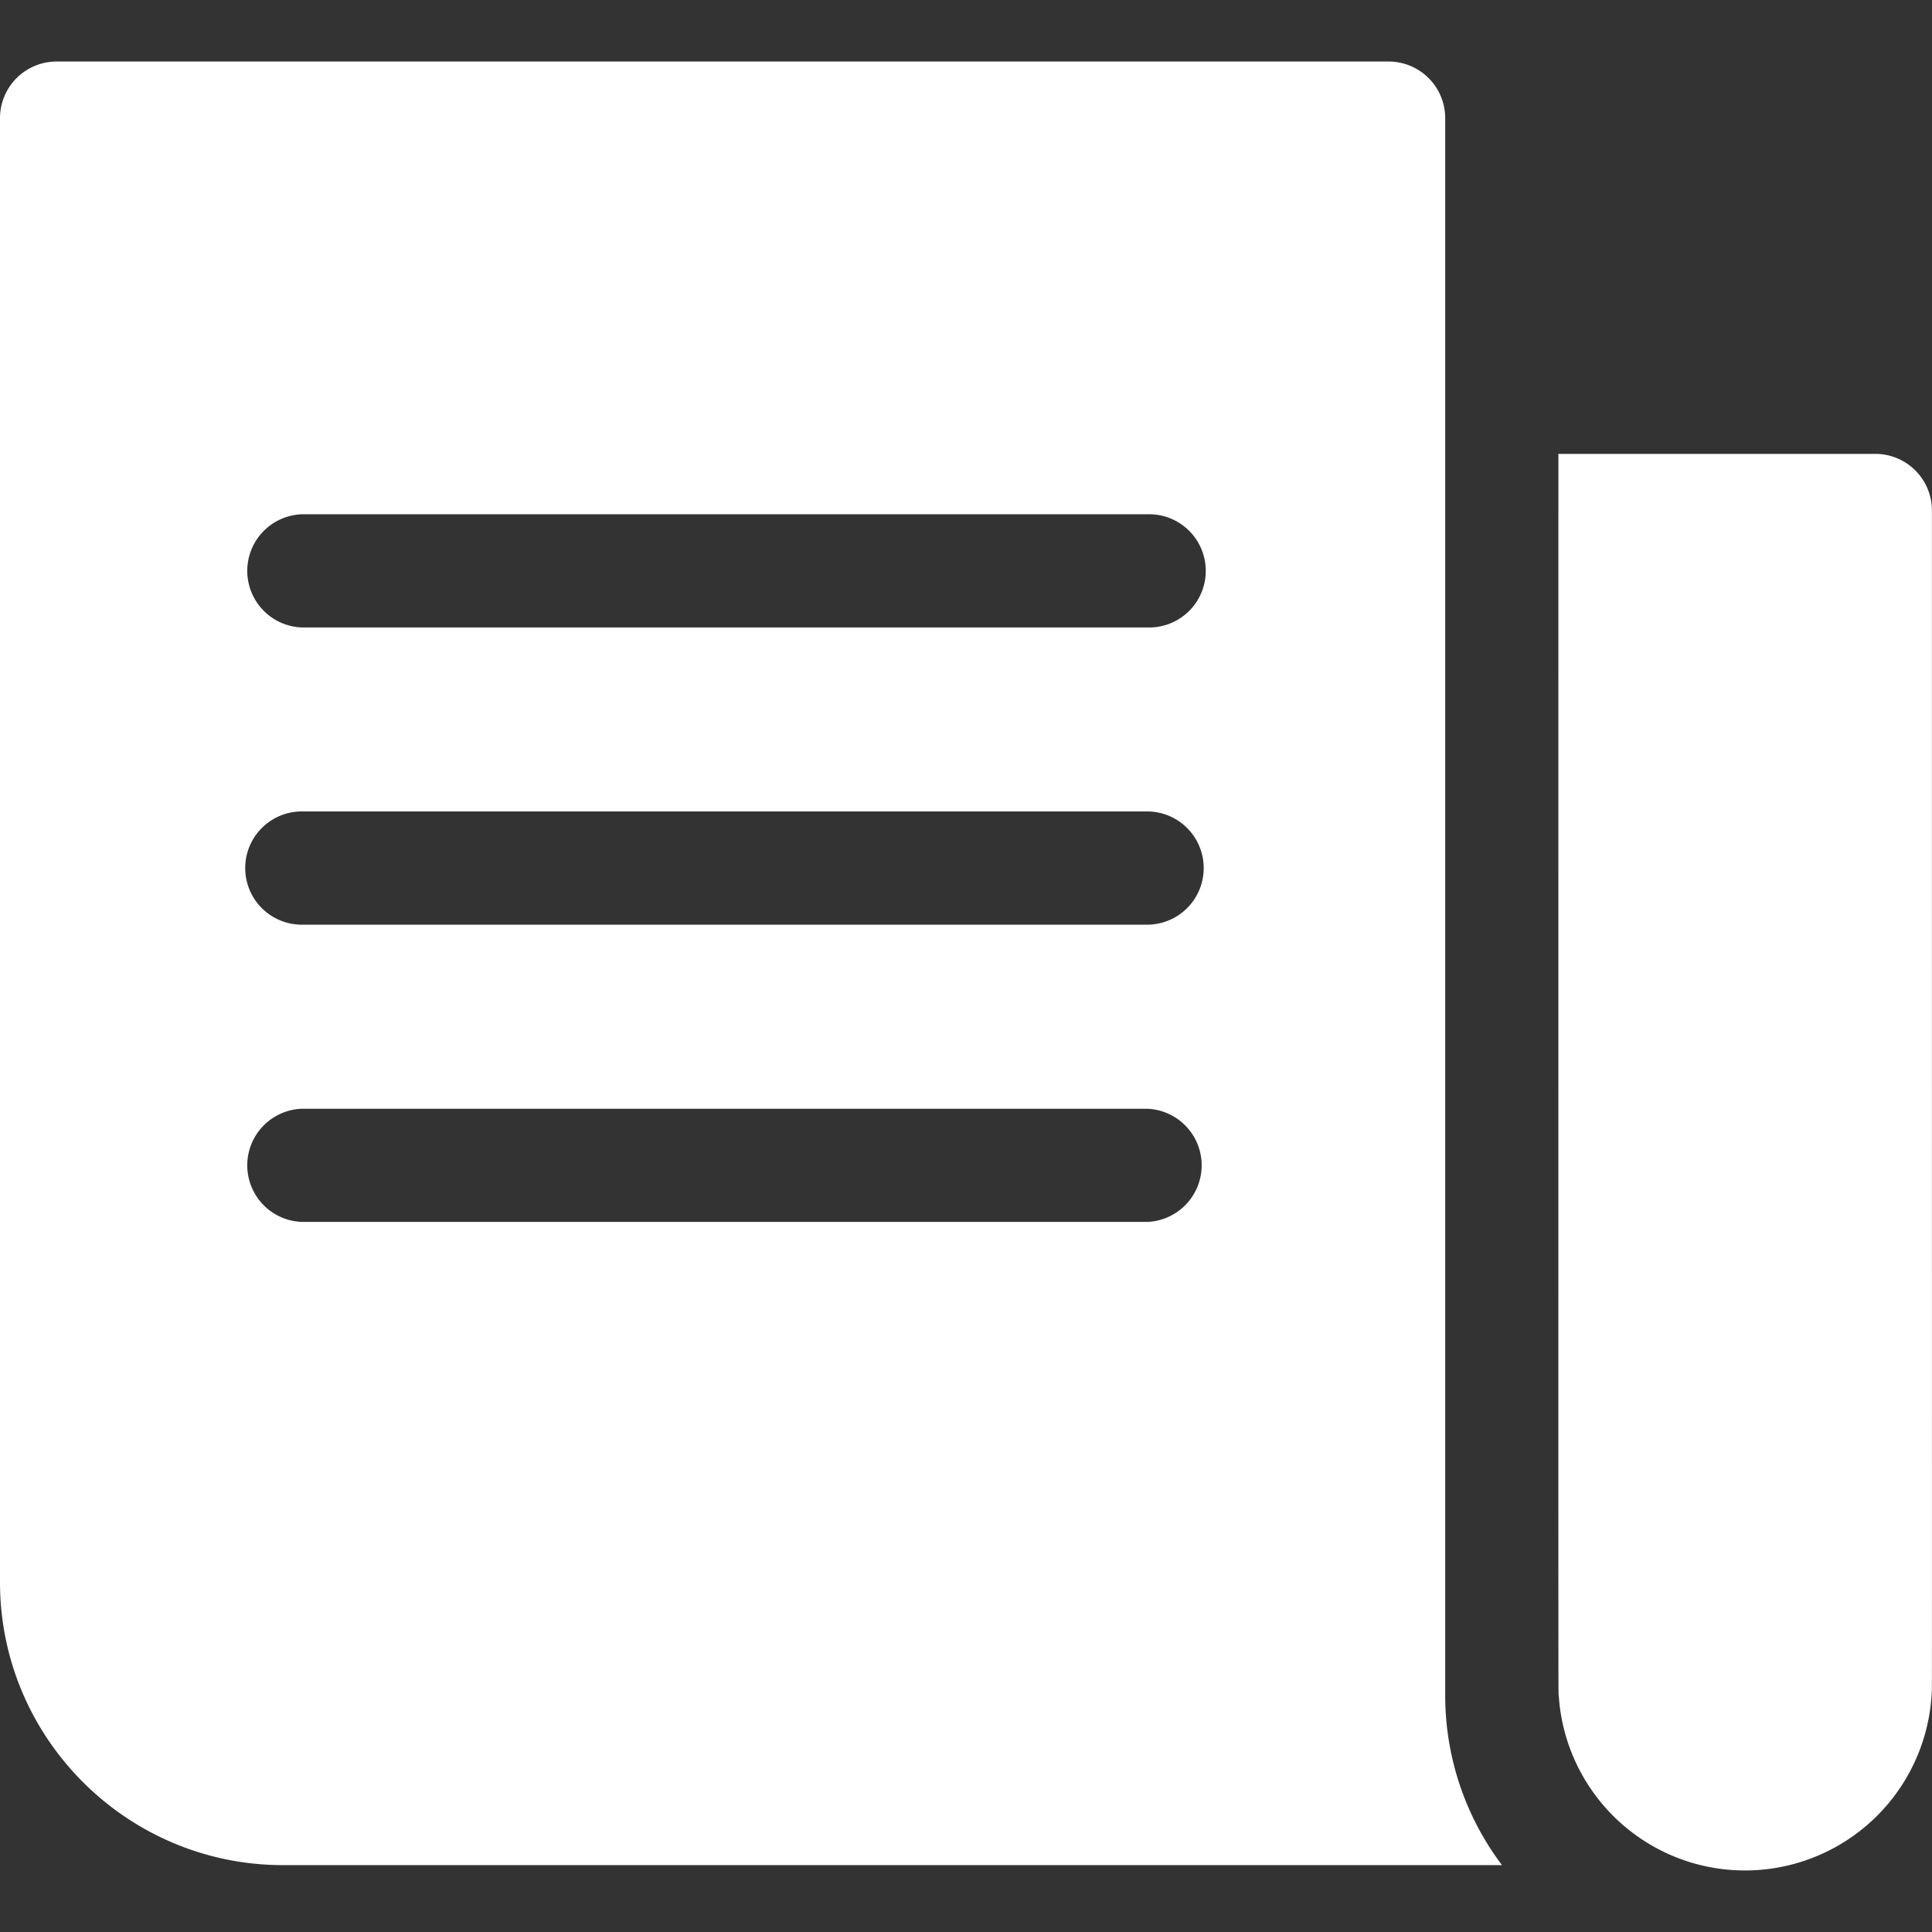
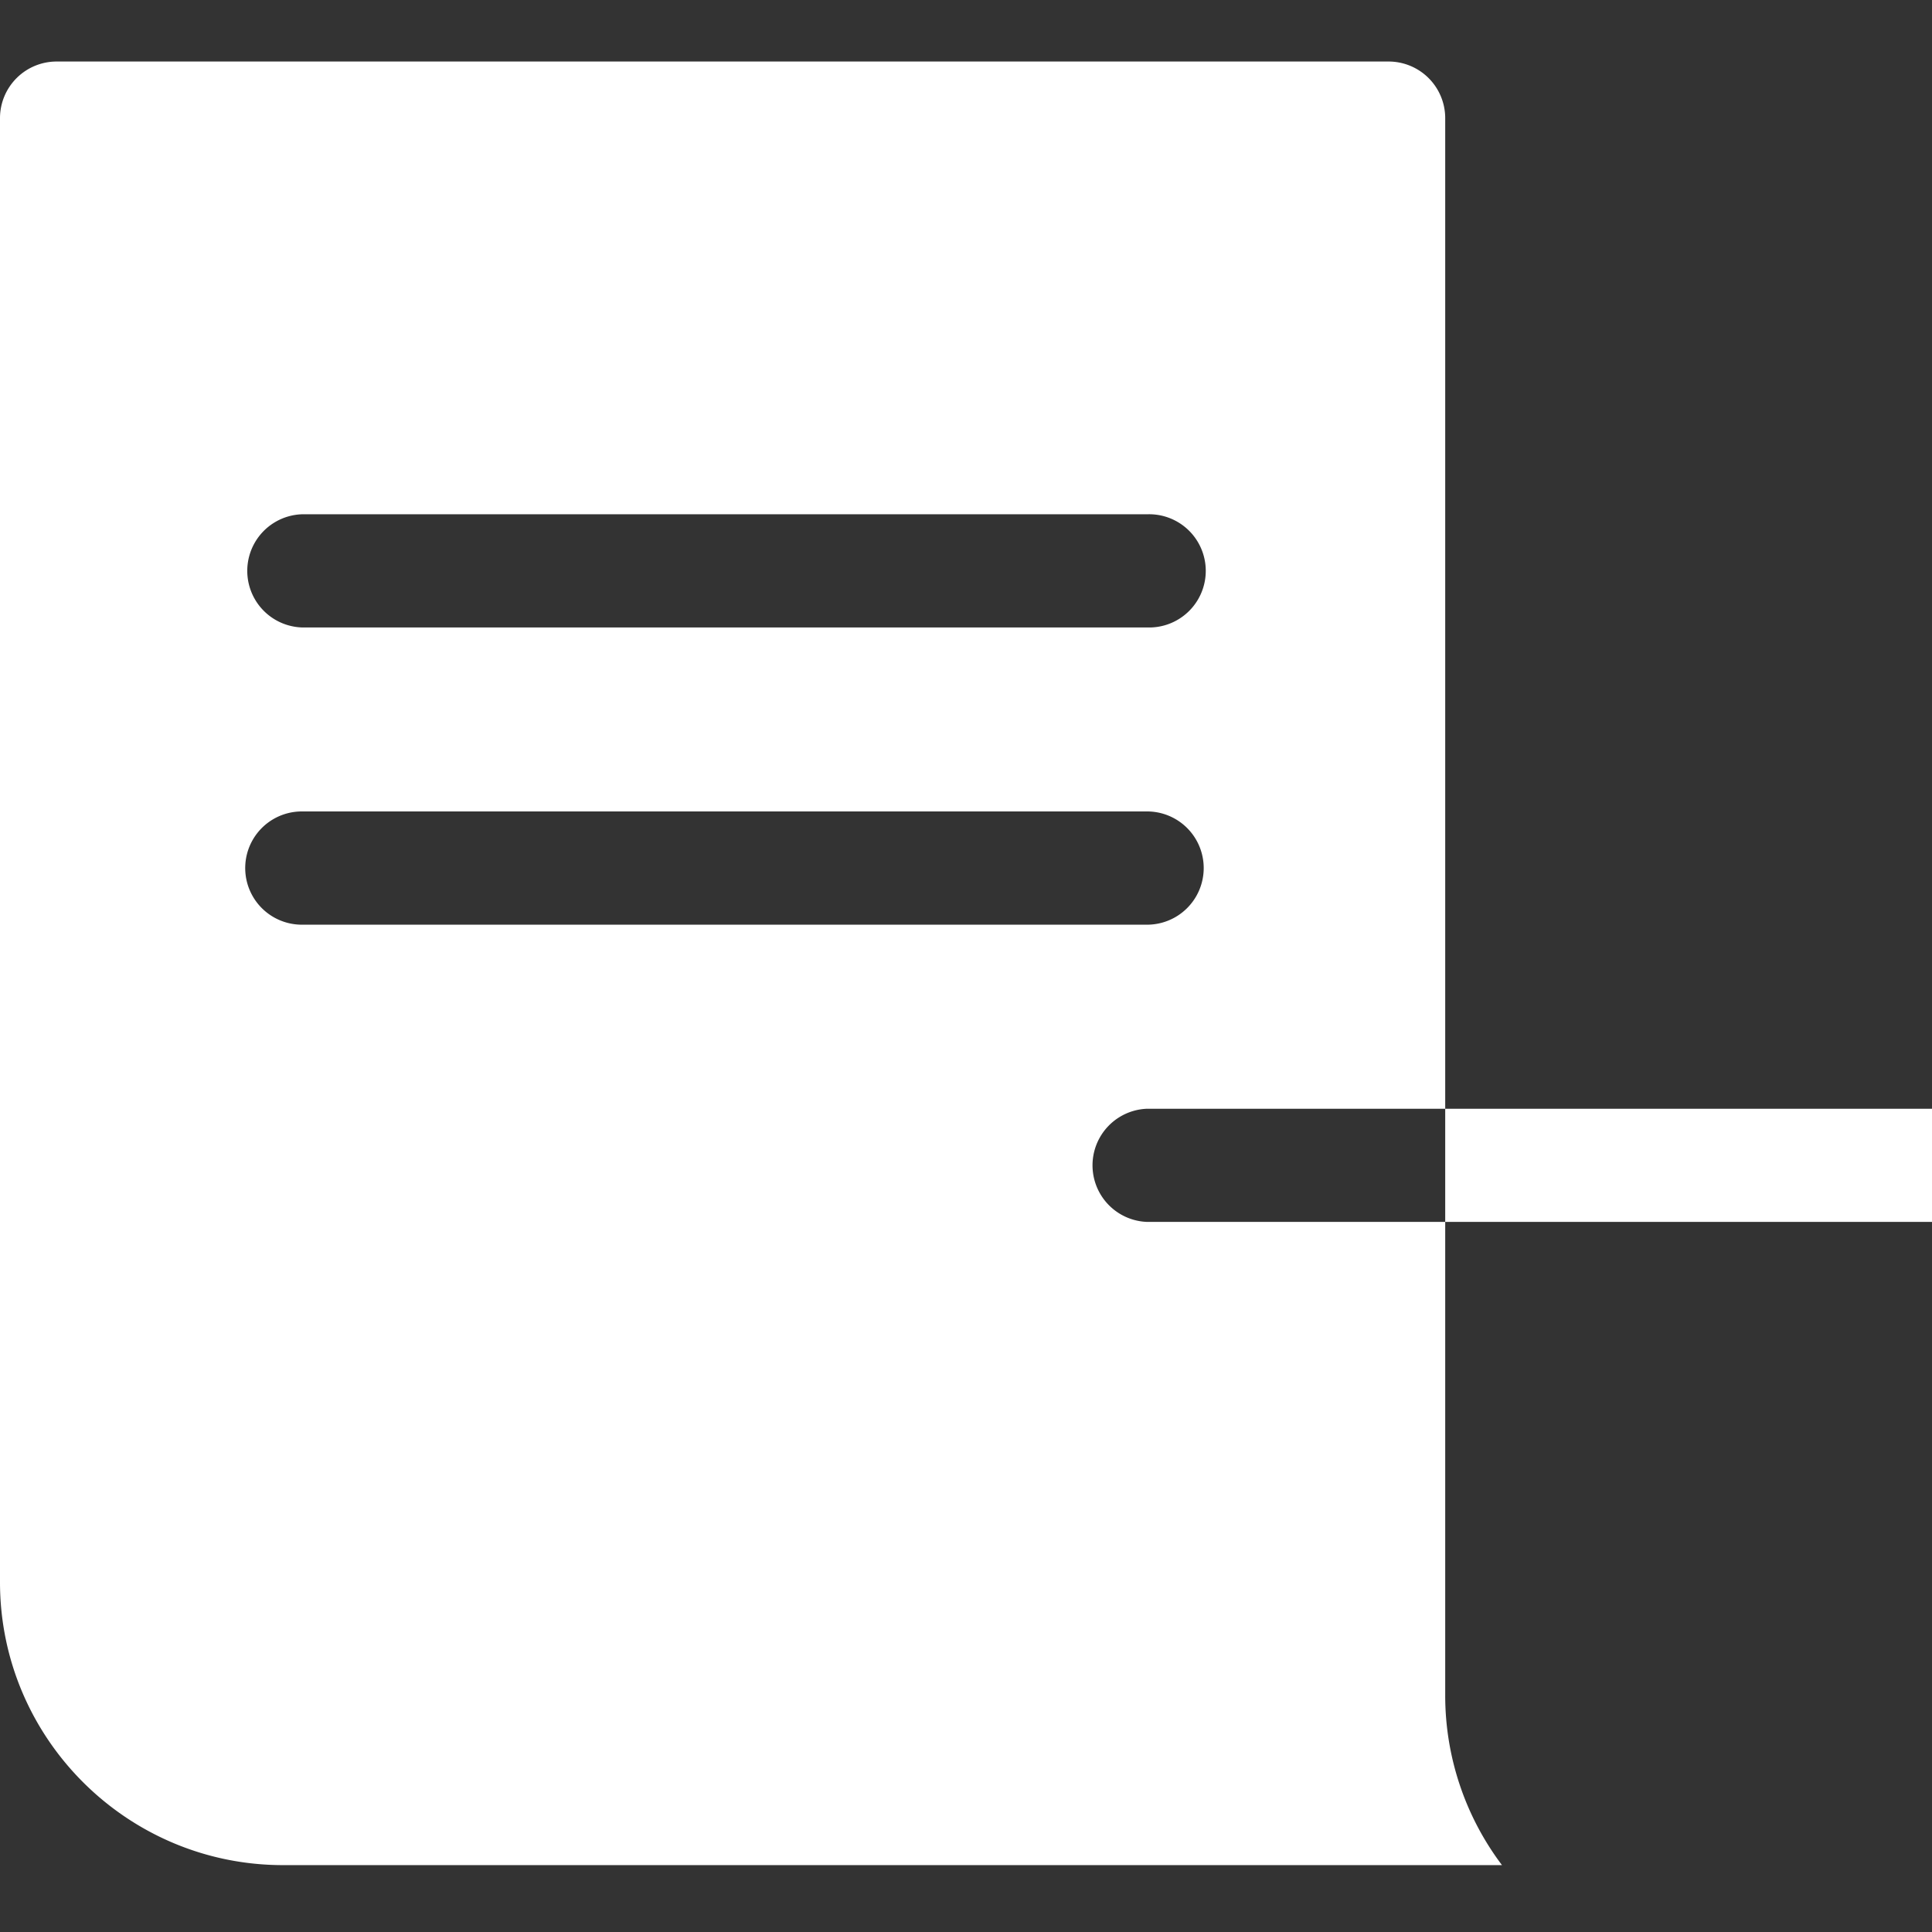
<svg xmlns="http://www.w3.org/2000/svg" width="26" height="26" fill="none">
  <rect width="100%" height="100%" fill="#333333" stroke="none" />
-   <path fill-rule="evenodd" clip-rule="evenodd" d="M19.449 22.815V1.59a.762.762 0 0 0-.762-.762H.762A.762.762 0 0 0 0 1.589v19.703c0 2.1 1.709 3.808 3.809 3.808h16.404a3.79 3.79 0 0 1-.764-2.285zM15.437 8.444H4.062a.762.762 0 0 1 0-1.523h11.375a.762.762 0 1 1 0 1.523zm0 8H4.062a.762.762 0 0 1 0-1.523h11.375a.762.762 0 0 1 0 1.523zm-11.375-4h11.375a.762.762 0 0 0 0-1.524H4.062a.762.762 0 0 0 0 1.524z" fill="#fff" />
-   <path d="M25.238 6.108h-4.266c0 17.26-.002 16.708.005 16.708a2.515 2.515 0 0 0 1.774 2.247 2.516 2.516 0 0 0 3.246-2.303c.004 0 .002.38.002-15.89a.762.762 0 0 0-.761-.762z" fill="#fff" />
+   <path fill-rule="evenodd" clip-rule="evenodd" d="M19.449 22.815V1.59a.762.762 0 0 0-.762-.762H.762A.762.762 0 0 0 0 1.589v19.703c0 2.1 1.709 3.808 3.809 3.808h16.404a3.79 3.79 0 0 1-.764-2.285zM15.437 8.444H4.062a.762.762 0 0 1 0-1.523h11.375a.762.762 0 1 1 0 1.523zm0 8a.762.762 0 0 1 0-1.523h11.375a.762.762 0 0 1 0 1.523zm-11.375-4h11.375a.762.762 0 0 0 0-1.524H4.062a.762.762 0 0 0 0 1.524z" fill="#fff" />
</svg>